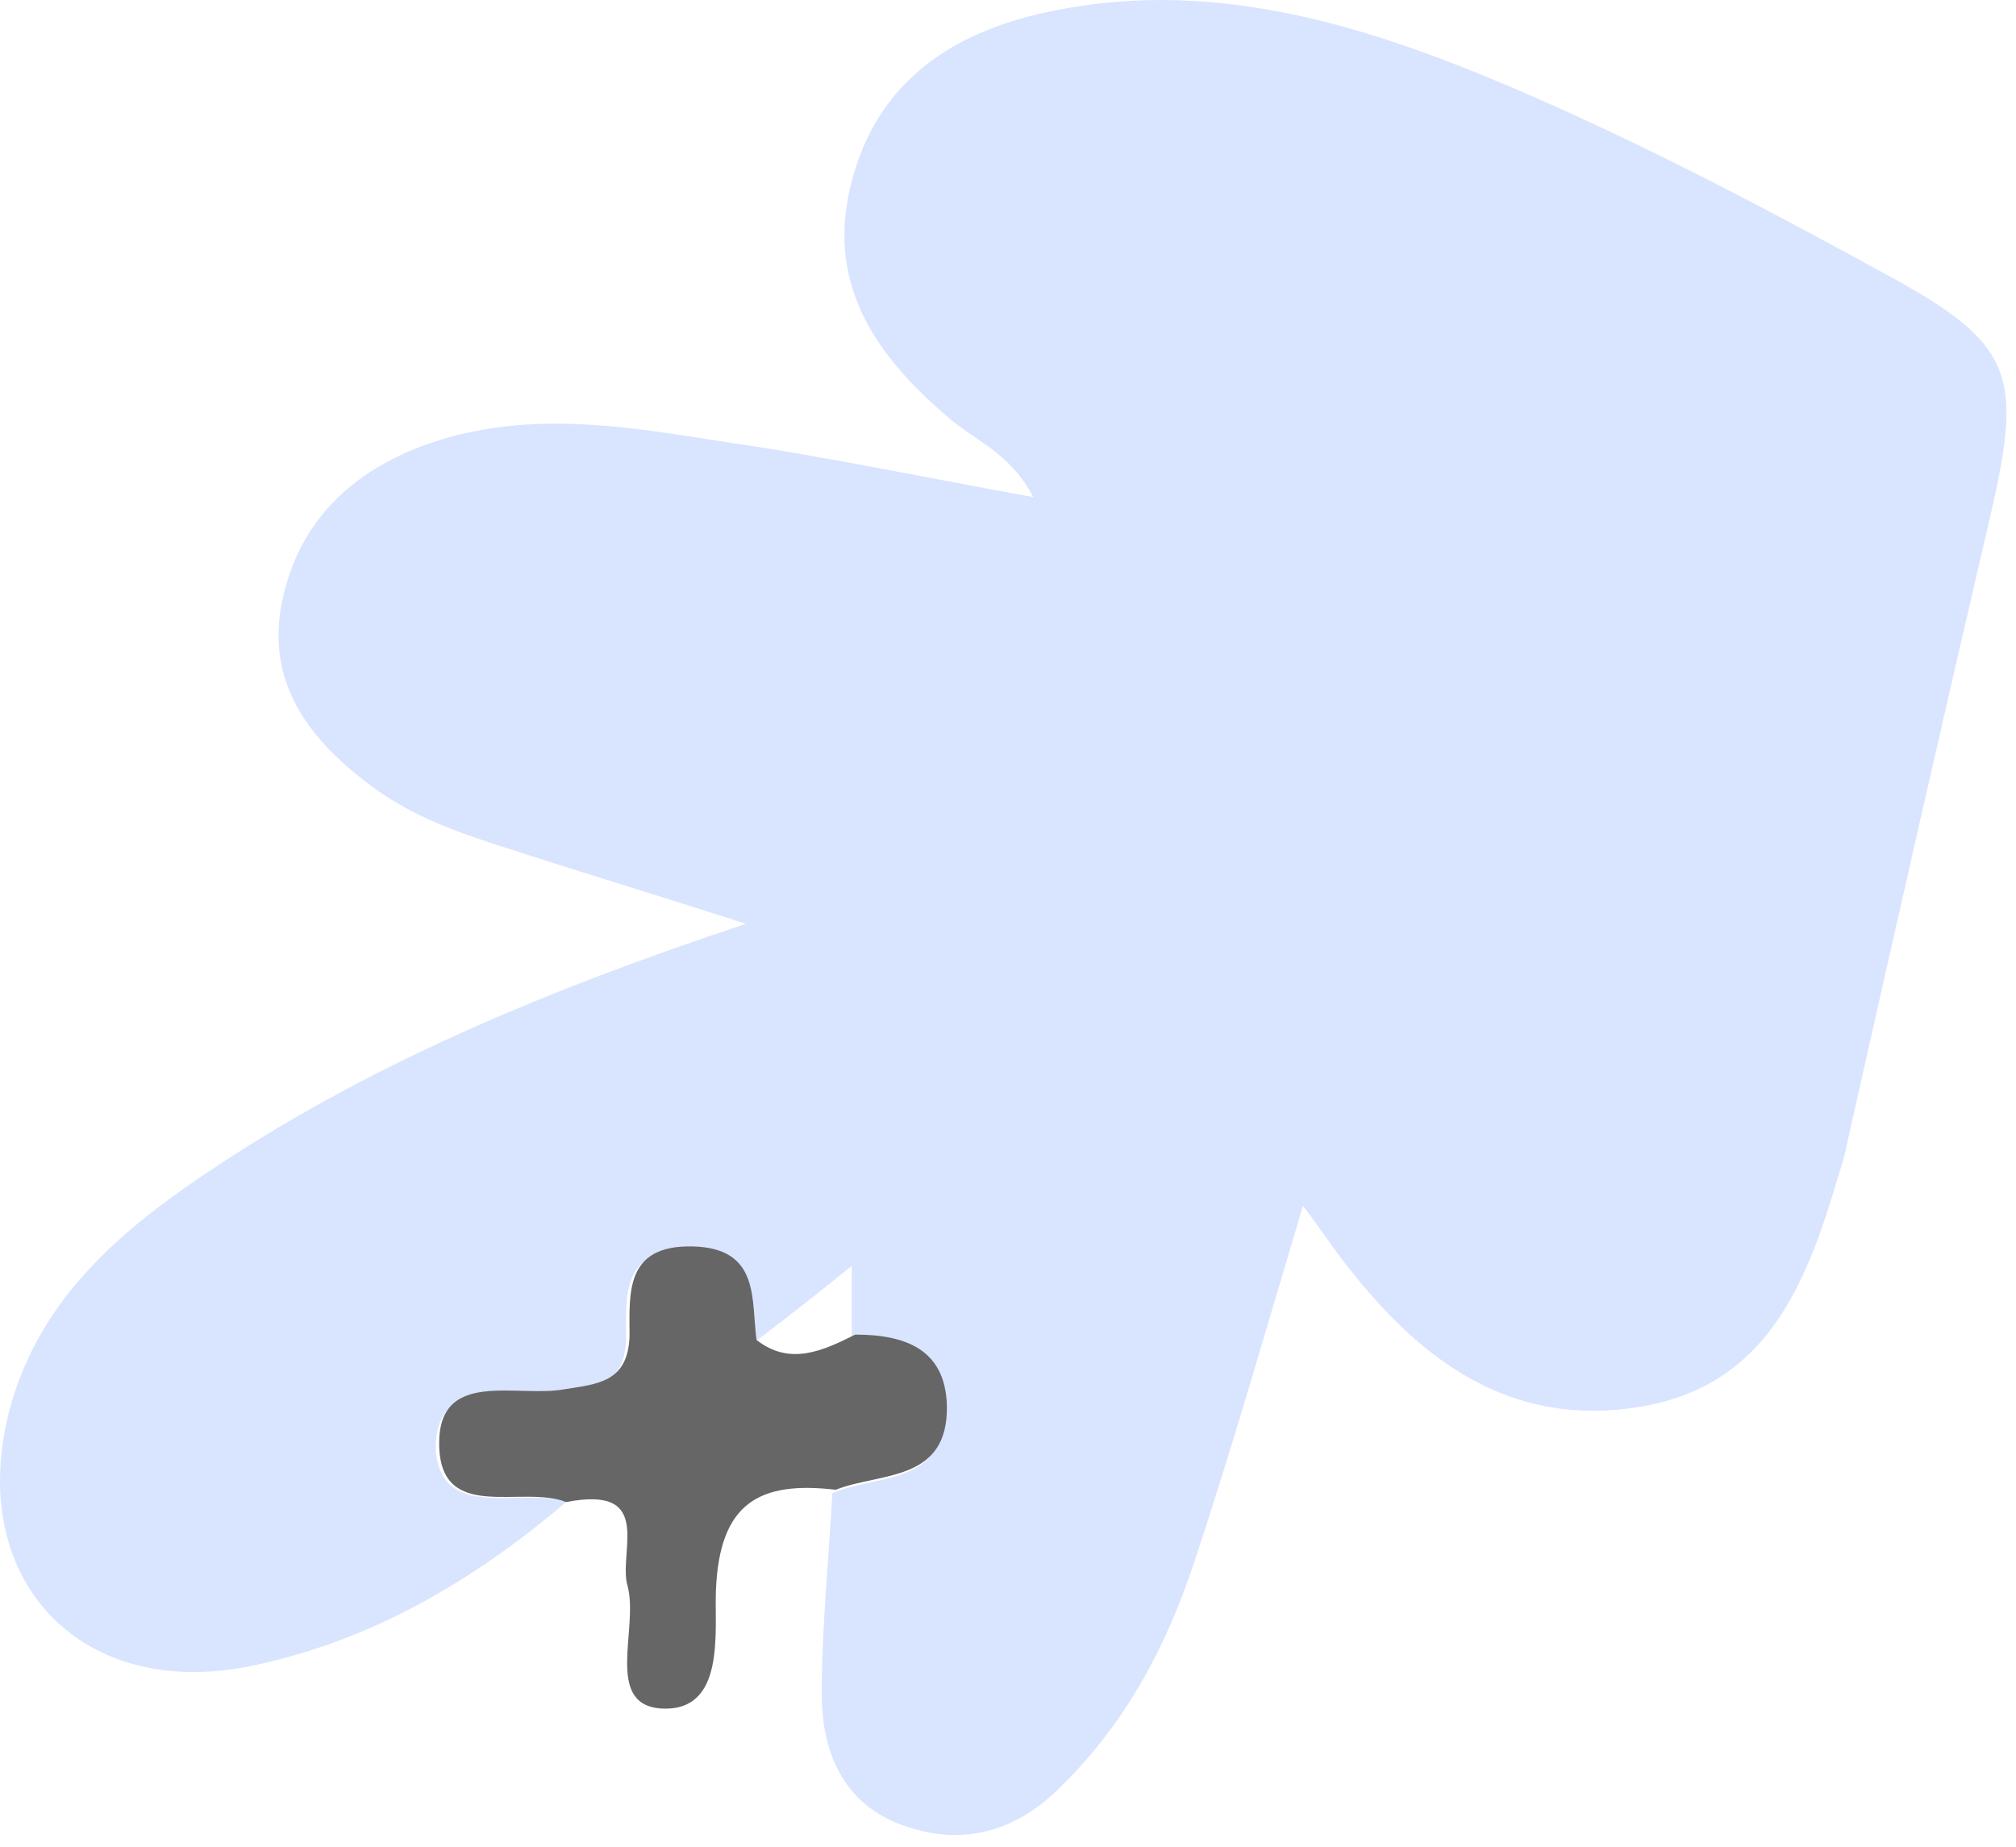
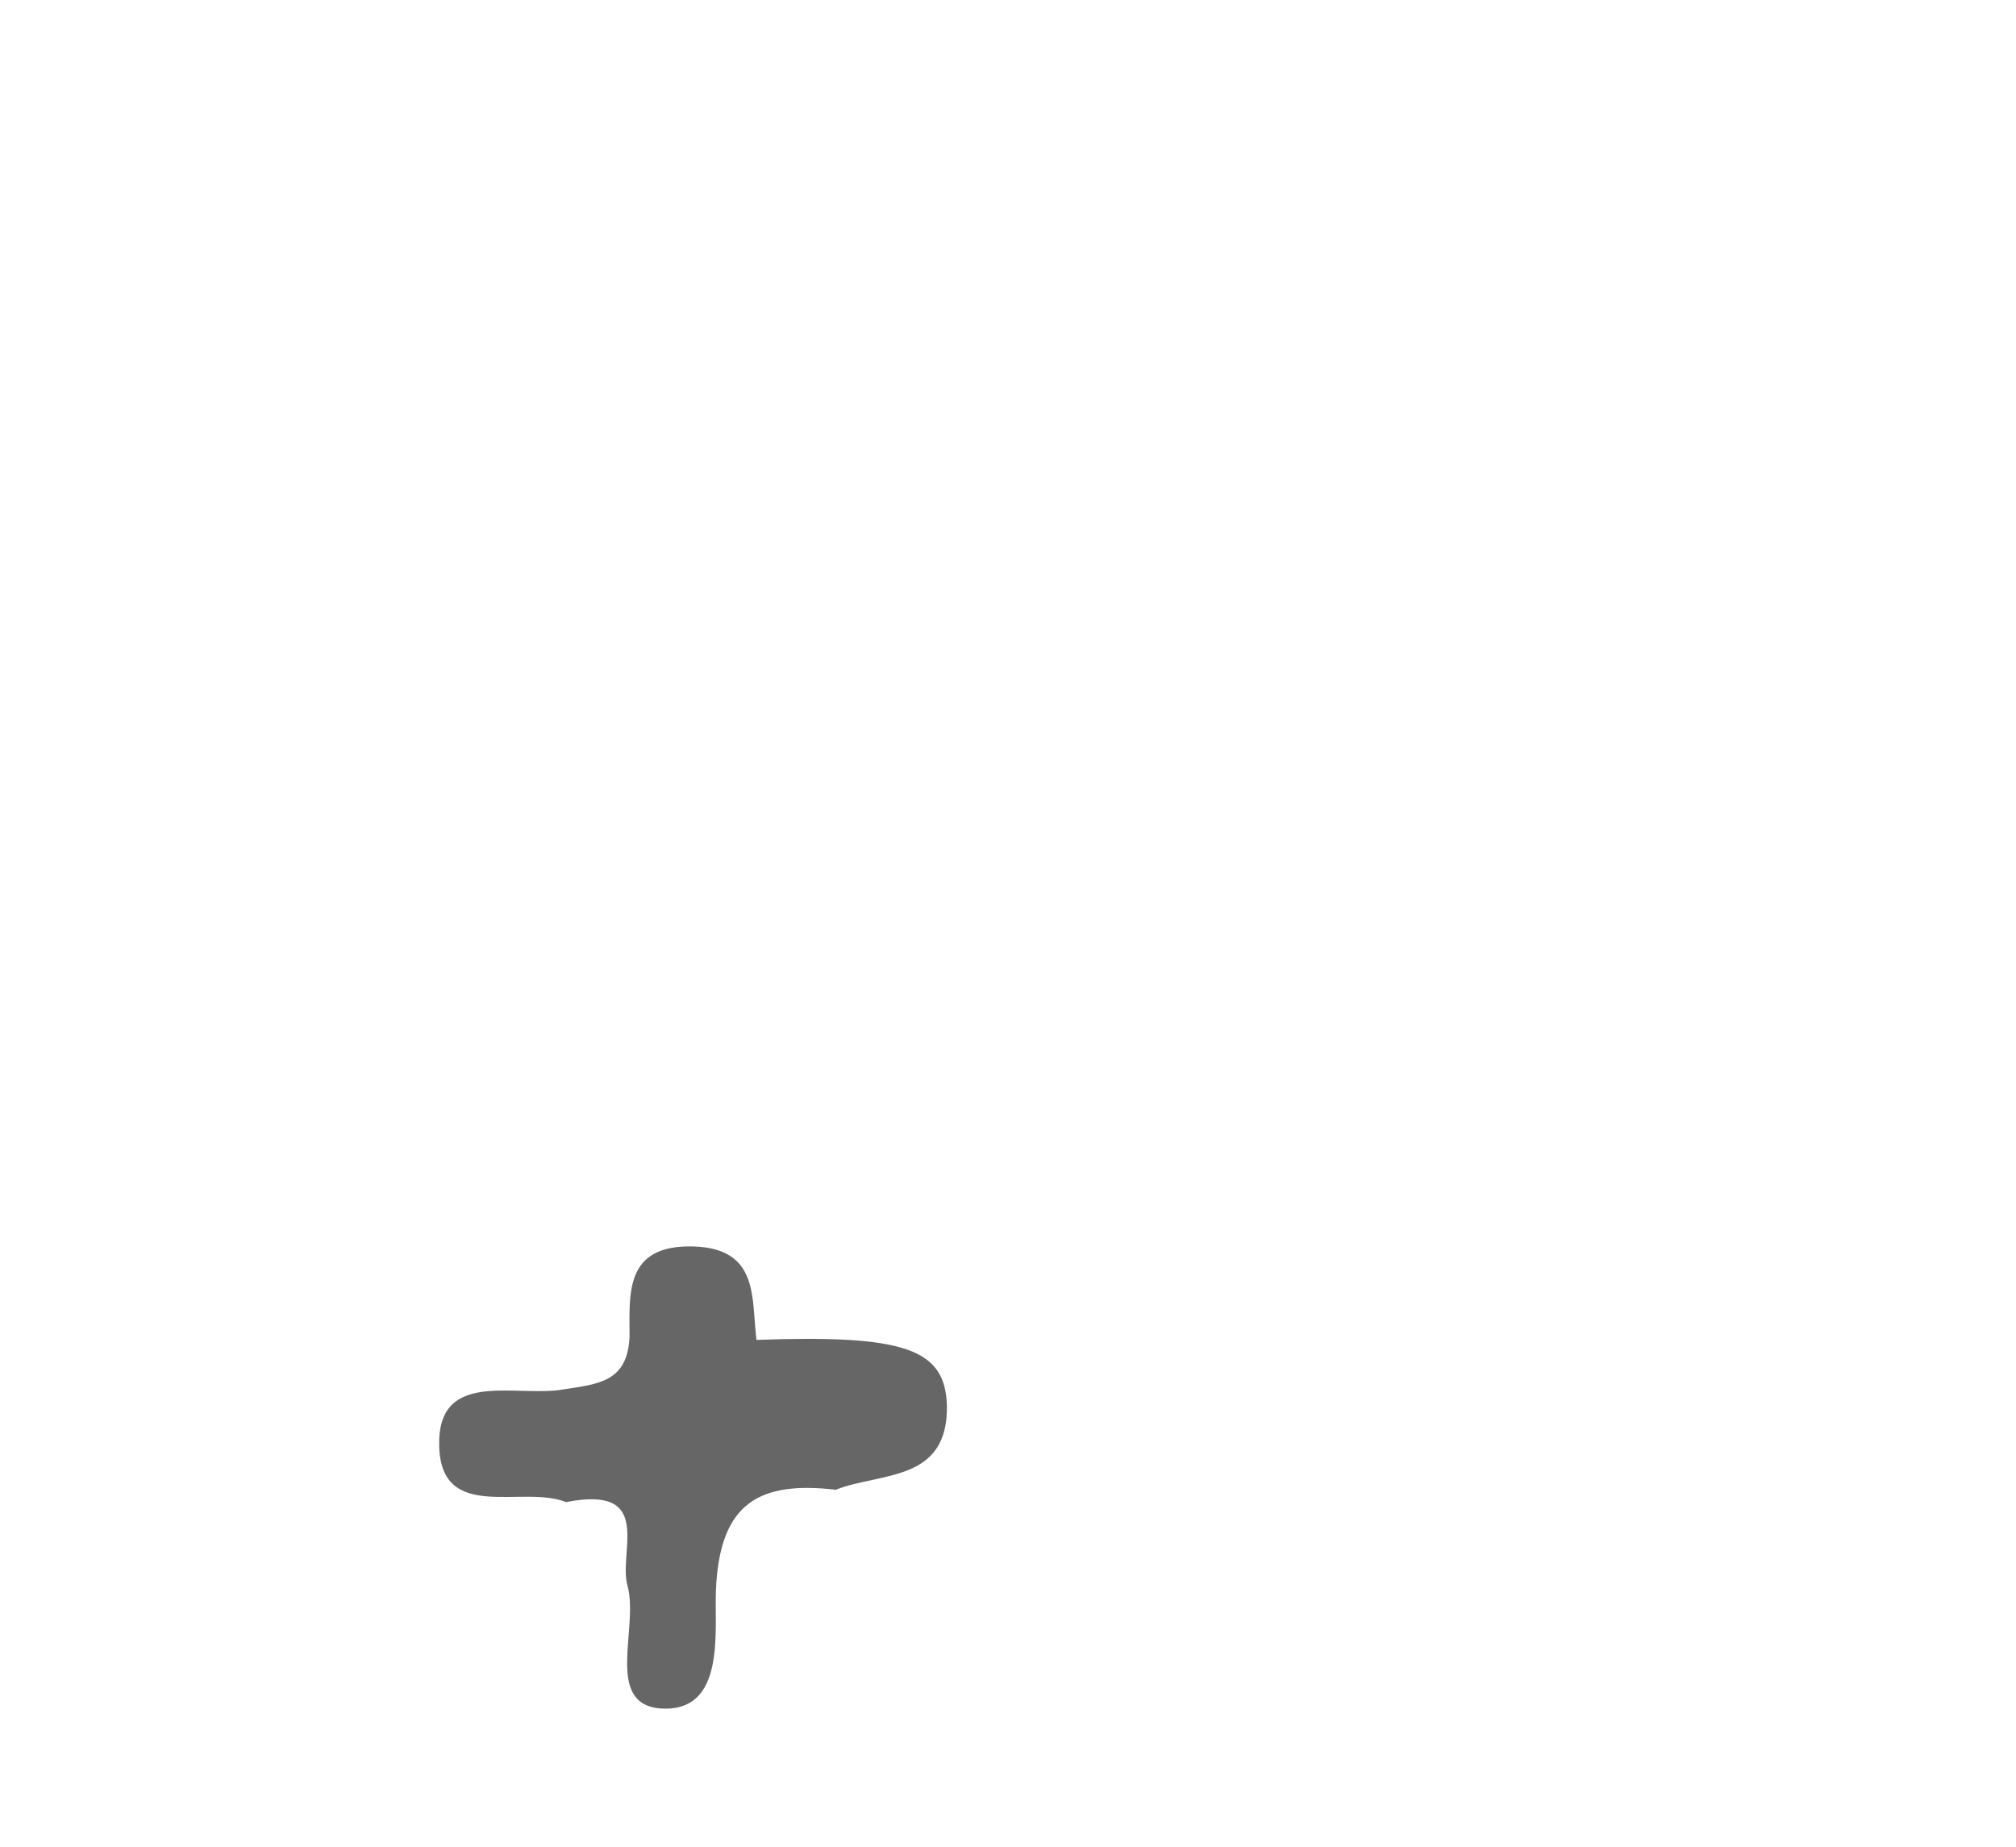
<svg xmlns="http://www.w3.org/2000/svg" width="119" height="109" viewBox="0 0 119 109" fill="none">
-   <path d="M33.417 88.649C27.902 93.331 21.867 96.869 14.791 98.326C4.593 100.407 -2.17 93.019 0.639 82.925C2.408 76.682 6.987 72.728 12.085 69.294C21.659 62.843 32.168 58.472 44.03 54.518C38.515 52.749 34.041 51.397 29.567 49.94C26.965 49.108 24.364 48.171 22.075 46.506C18.537 43.905 15.831 40.679 16.56 35.997C17.392 31.002 20.618 27.776 25.509 26.111C32.064 23.926 38.515 25.487 45.071 26.424C50.17 27.256 55.268 28.297 60.991 29.337C59.639 26.736 57.557 26.007 55.997 24.655C51.834 21.117 48.817 16.954 50.17 11.127C51.522 5.3 55.581 2.179 61.303 0.826C71.085 -1.463 80.242 1.346 89.086 5.092C96.89 8.422 104.382 12.376 111.77 16.434C118.742 20.284 119.366 22.157 117.597 29.961C114.684 42.448 111.874 54.831 109.065 67.317C108.961 67.942 108.753 68.67 108.545 69.294C106.672 75.642 104.382 81.781 96.786 83.03C89.19 84.278 83.883 80.324 79.513 74.705C78.681 73.665 77.952 72.52 76.912 71.167C74.727 78.451 72.75 85.423 70.46 92.29C68.796 97.285 66.402 101.759 62.552 105.505C59.951 108.107 56.829 108.939 53.499 107.795C49.962 106.65 48.505 103.633 48.505 99.991C48.505 96.037 48.921 92.082 49.129 88.128C51.73 86.984 55.893 87.712 55.684 83.134C55.581 79.804 53.187 78.971 50.274 78.971C50.274 77.723 50.274 76.474 50.274 74.705C47.984 76.578 46.215 77.931 44.447 79.284C44.134 76.786 44.759 73.873 40.701 73.769C36.642 73.665 36.955 76.474 36.955 79.076C36.85 81.781 35.082 81.885 33.105 82.197C30.295 82.613 25.717 80.948 25.717 85.527C26.029 89.897 30.815 87.712 33.417 88.649Z" fill="#D9E5FF" />
-   <path d="M33.416 88.649C30.814 87.609 26.028 89.898 25.924 85.32C25.82 80.741 30.502 82.51 33.312 81.99C35.289 81.678 37.057 81.574 37.161 78.868C37.161 76.371 36.849 73.457 40.907 73.561C44.862 73.665 44.341 76.683 44.654 79.076C46.631 80.637 48.608 79.701 50.481 78.764C53.394 78.764 55.787 79.597 55.892 82.926C55.995 87.505 51.937 86.88 49.336 87.921C44.862 87.401 42.468 88.649 42.26 93.852C42.156 96.245 42.885 101.136 38.931 100.824C35.705 100.512 37.682 96.141 37.057 93.644C36.433 91.667 38.722 87.609 33.416 88.649Z" fill="#666666" />
+   <path d="M33.416 88.649C30.814 87.609 26.028 89.898 25.924 85.32C25.82 80.741 30.502 82.51 33.312 81.99C35.289 81.678 37.057 81.574 37.161 78.868C37.161 76.371 36.849 73.457 40.907 73.561C44.862 73.665 44.341 76.683 44.654 79.076C53.394 78.764 55.787 79.597 55.892 82.926C55.995 87.505 51.937 86.88 49.336 87.921C44.862 87.401 42.468 88.649 42.26 93.852C42.156 96.245 42.885 101.136 38.931 100.824C35.705 100.512 37.682 96.141 37.057 93.644C36.433 91.667 38.722 87.609 33.416 88.649Z" fill="#666666" />
</svg>